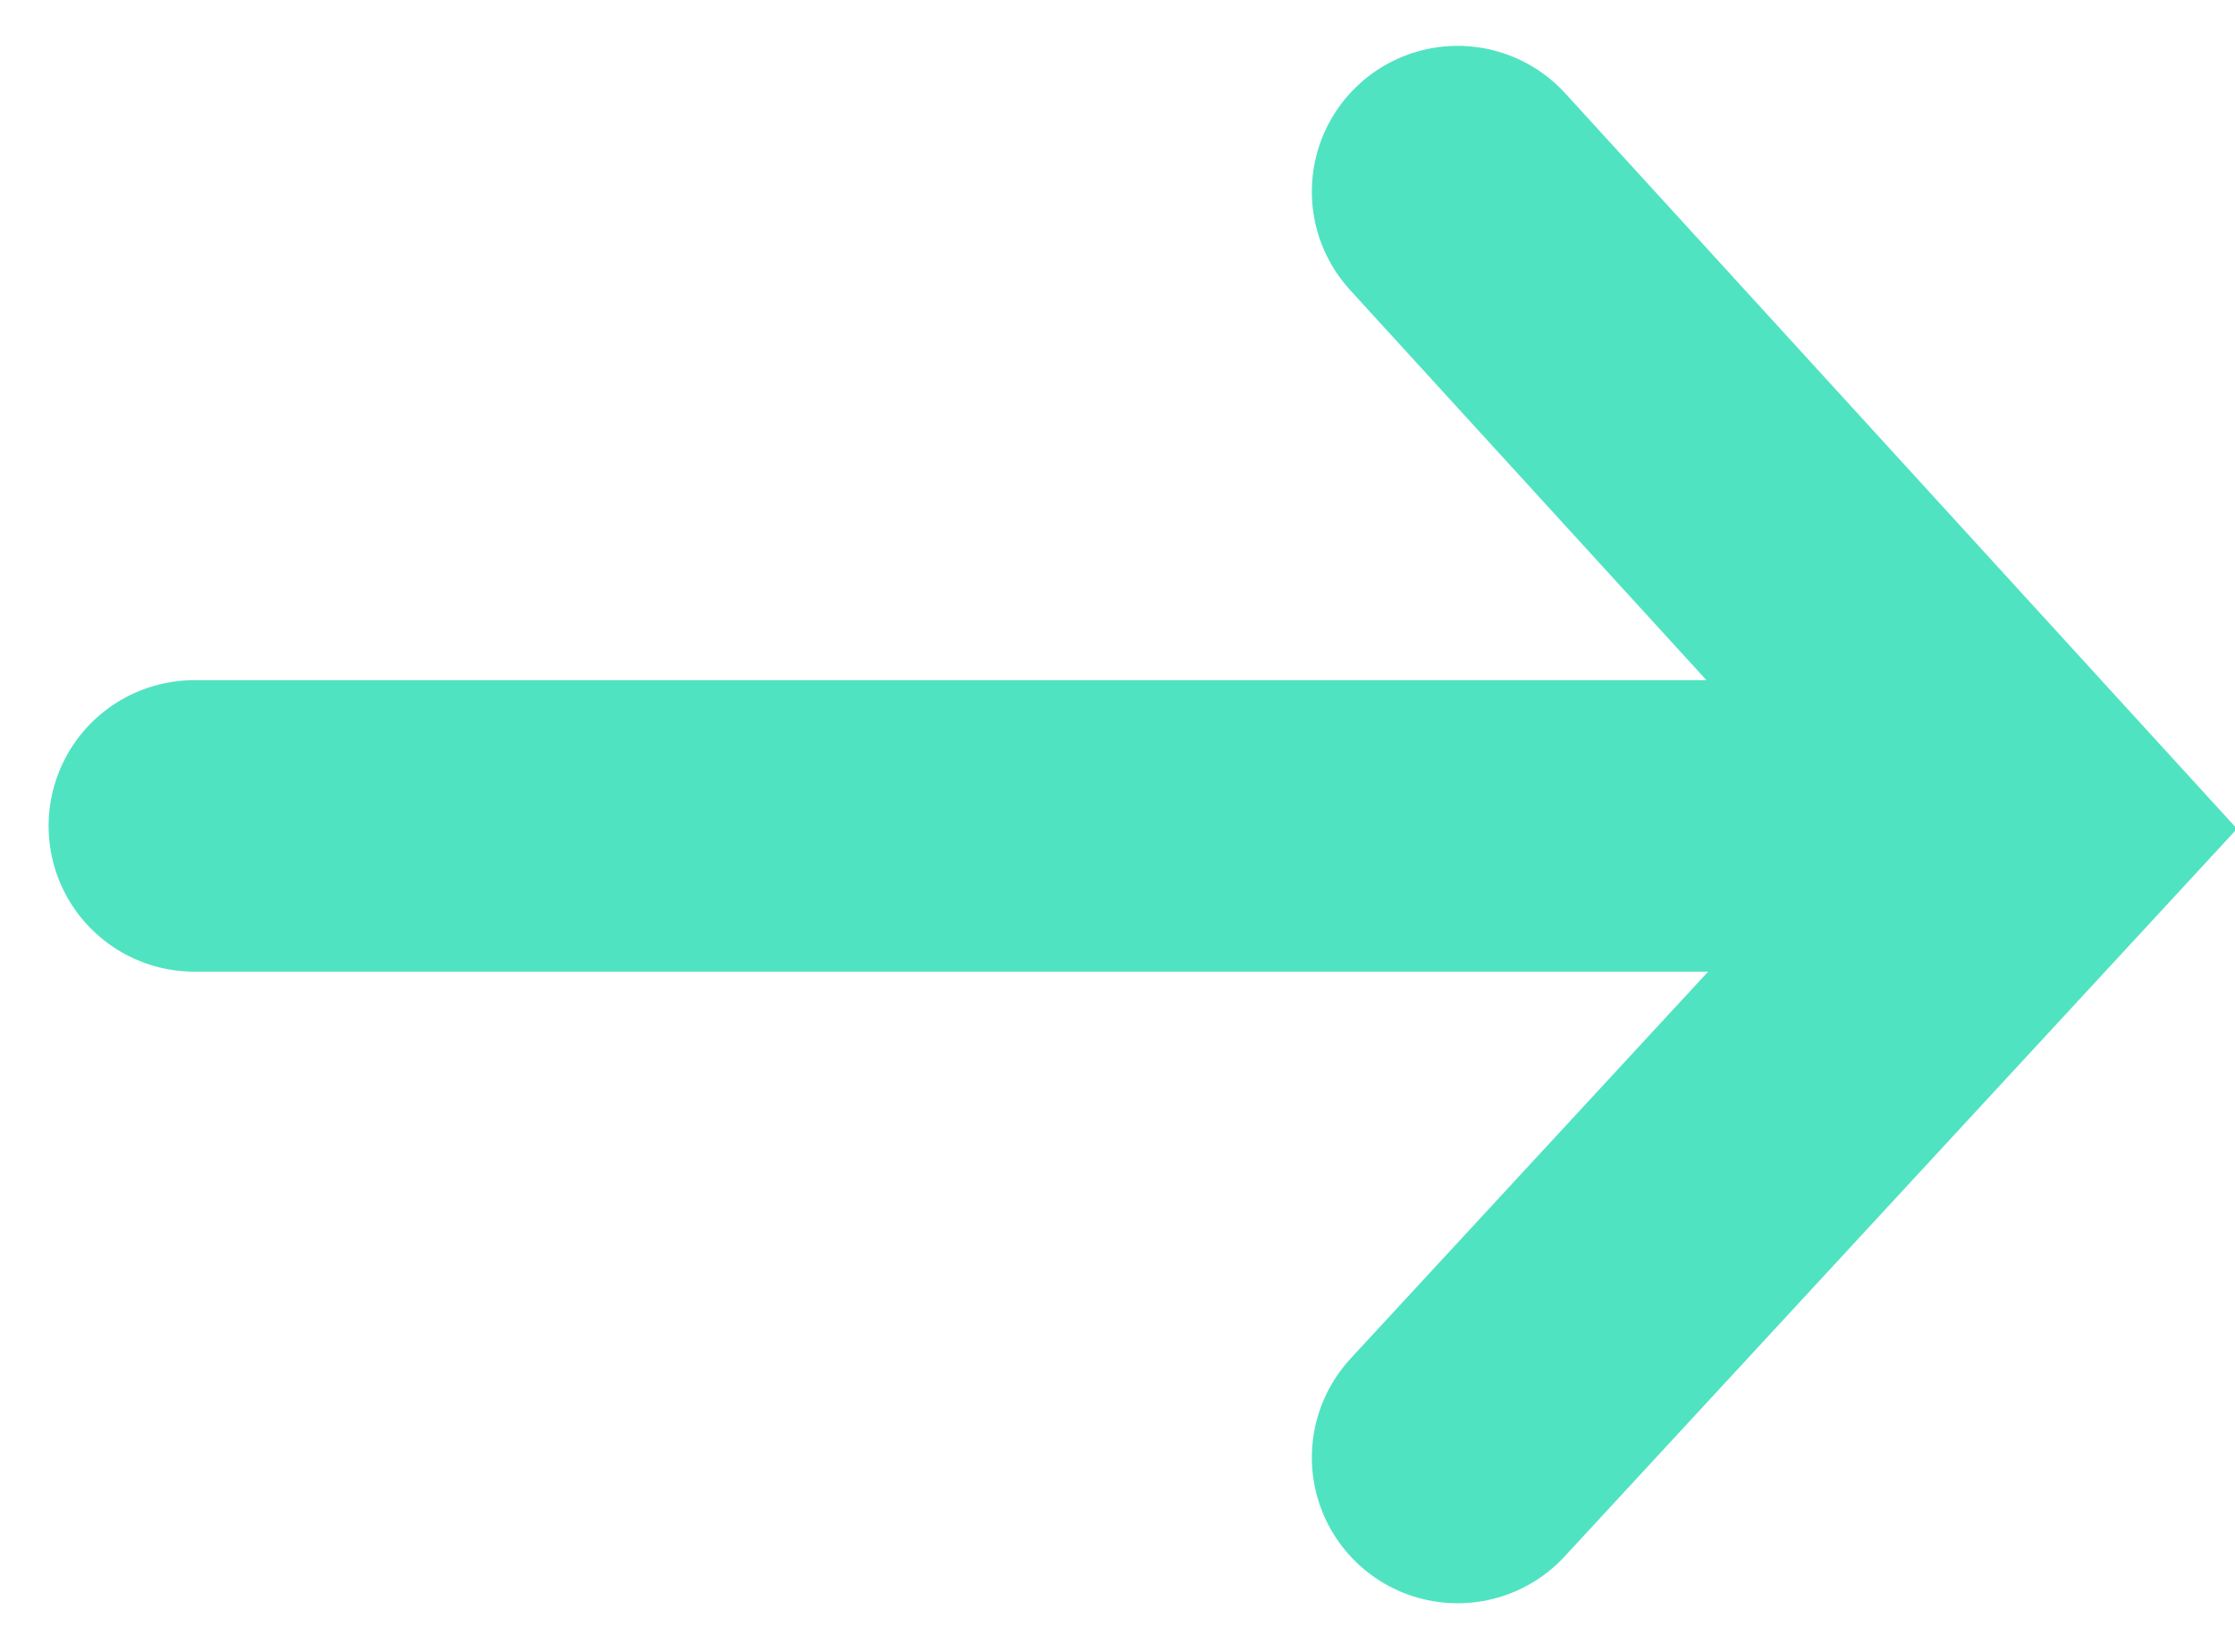
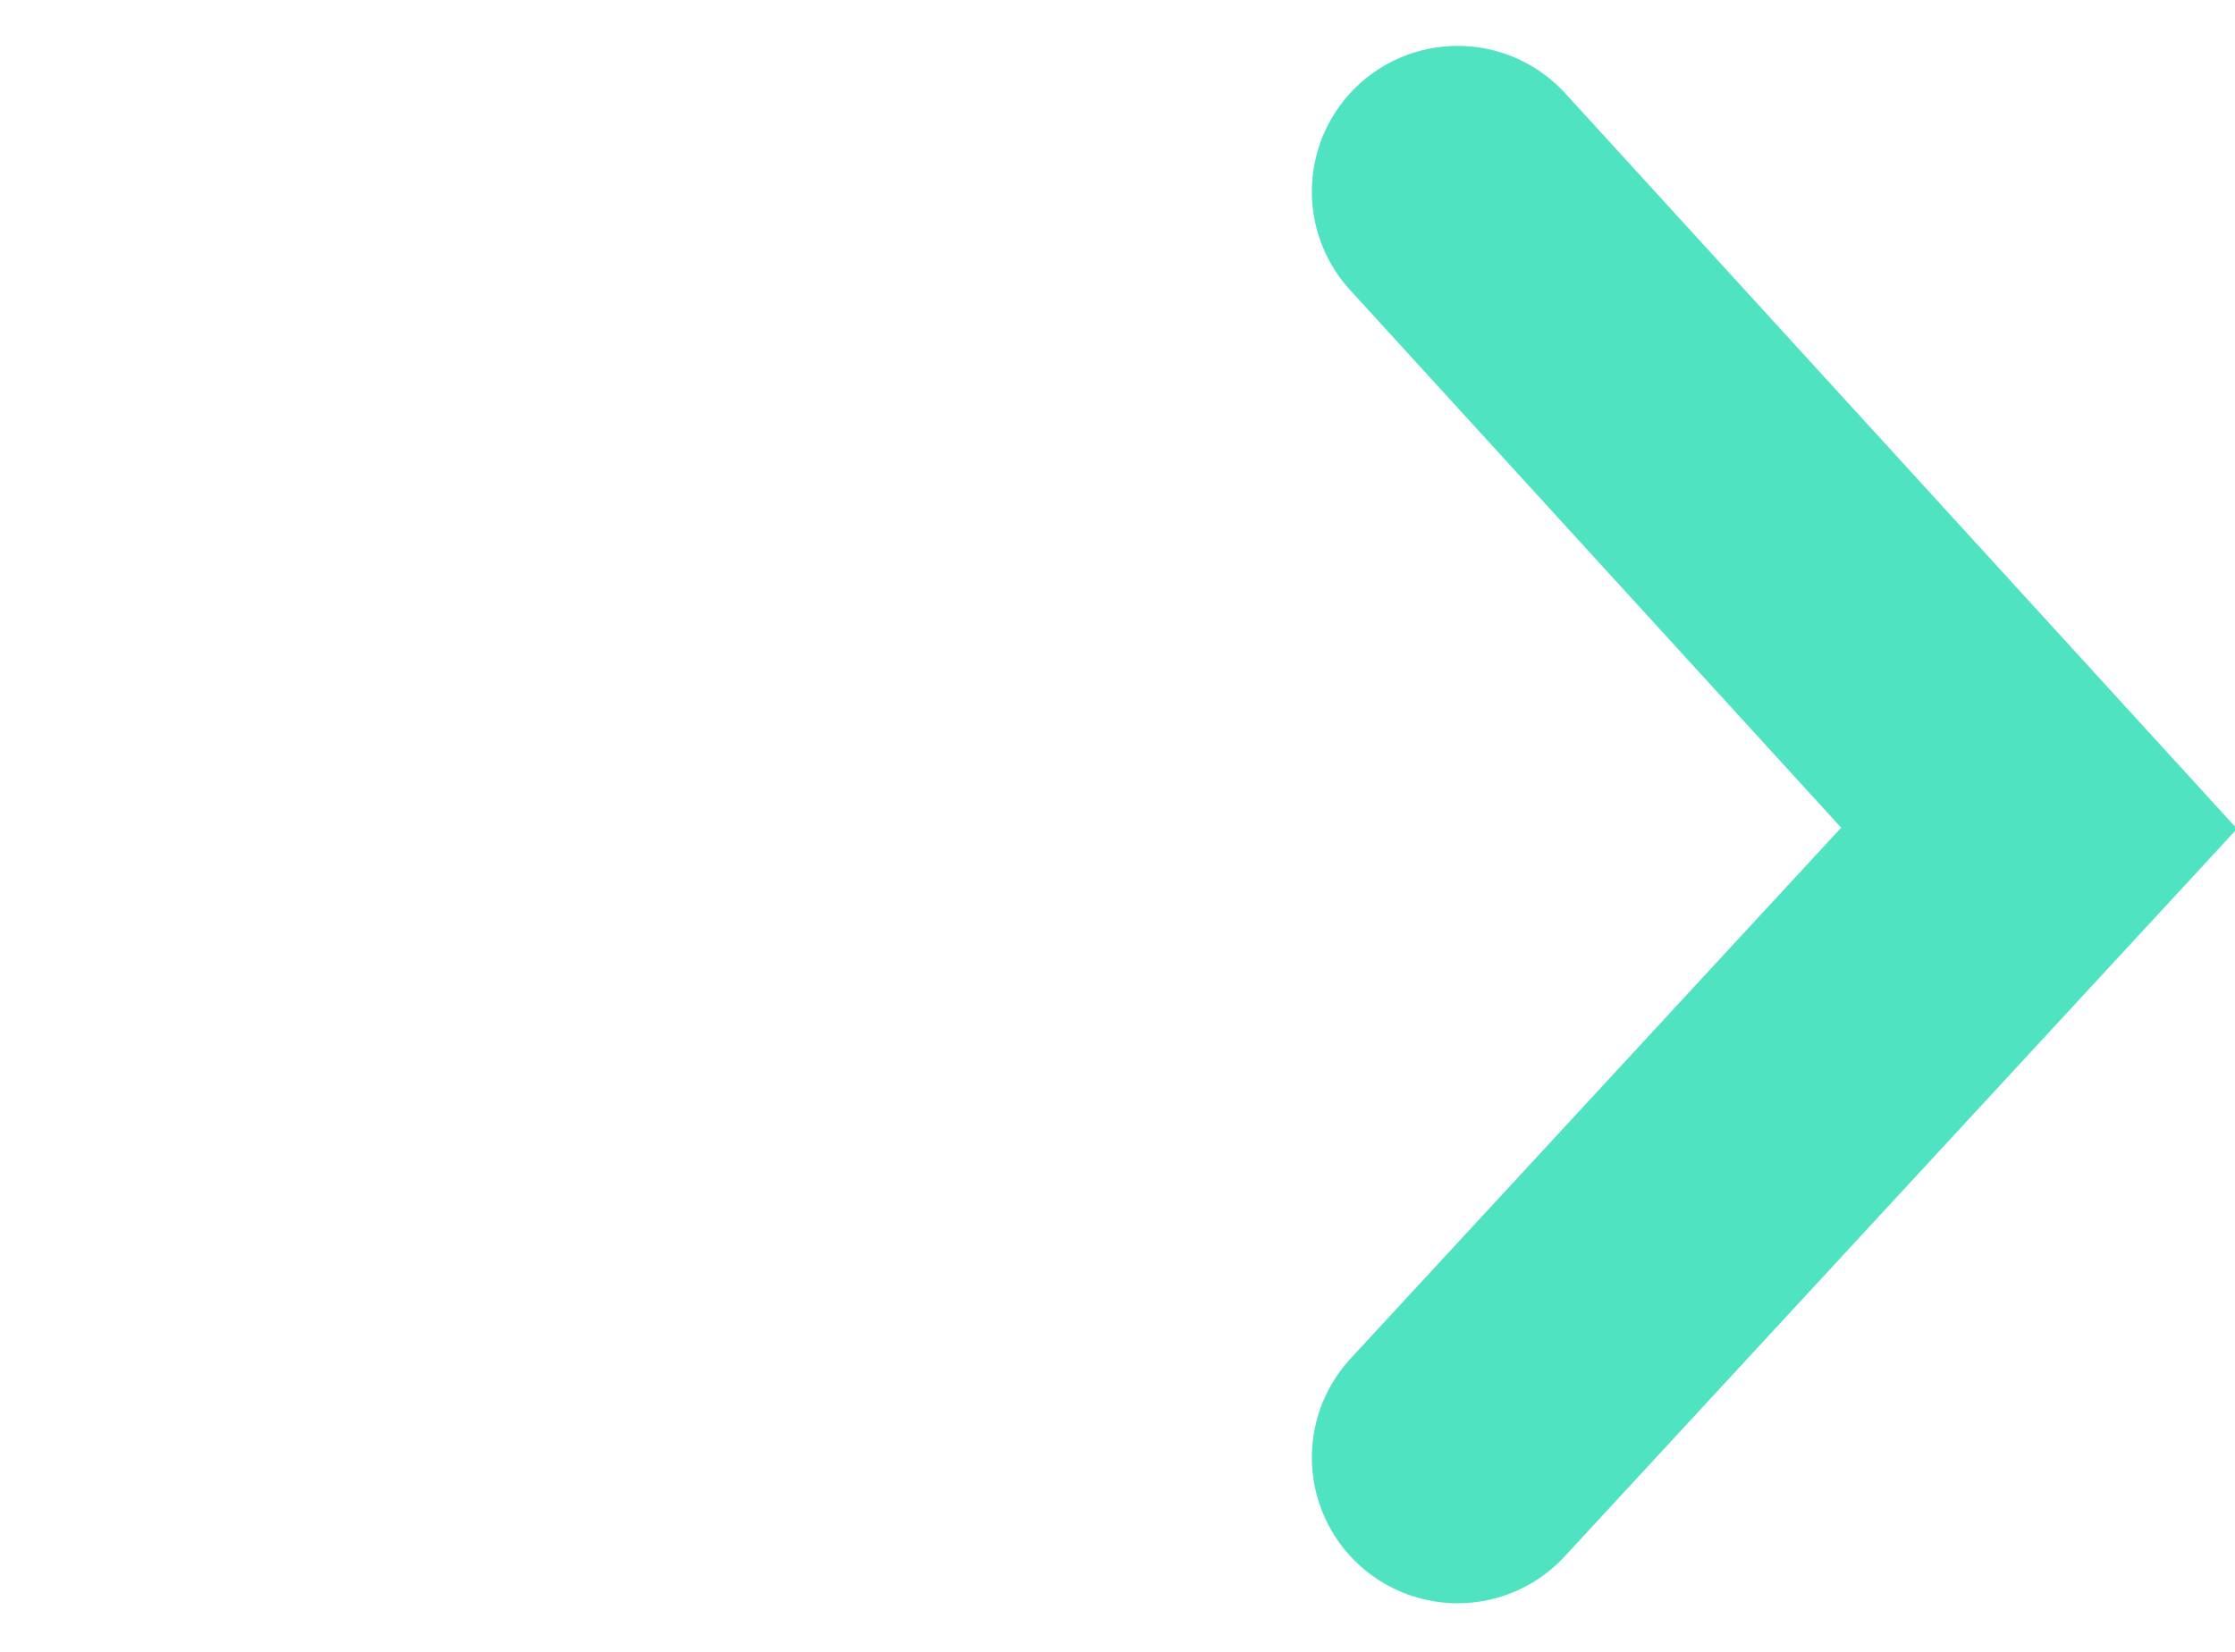
<svg xmlns="http://www.w3.org/2000/svg" width="23" height="17" viewBox="0 0 23 17">
  <g fill="none" fill-rule="nonzero" stroke="#50E3C2" stroke-linecap="round" stroke-width="3">
-     <path d="M2 8.5h18.269M15 15l5.984-6.476L15 1.972" />
+     <path d="M2 8.5M15 15l5.984-6.476L15 1.972" />
  </g>
</svg>